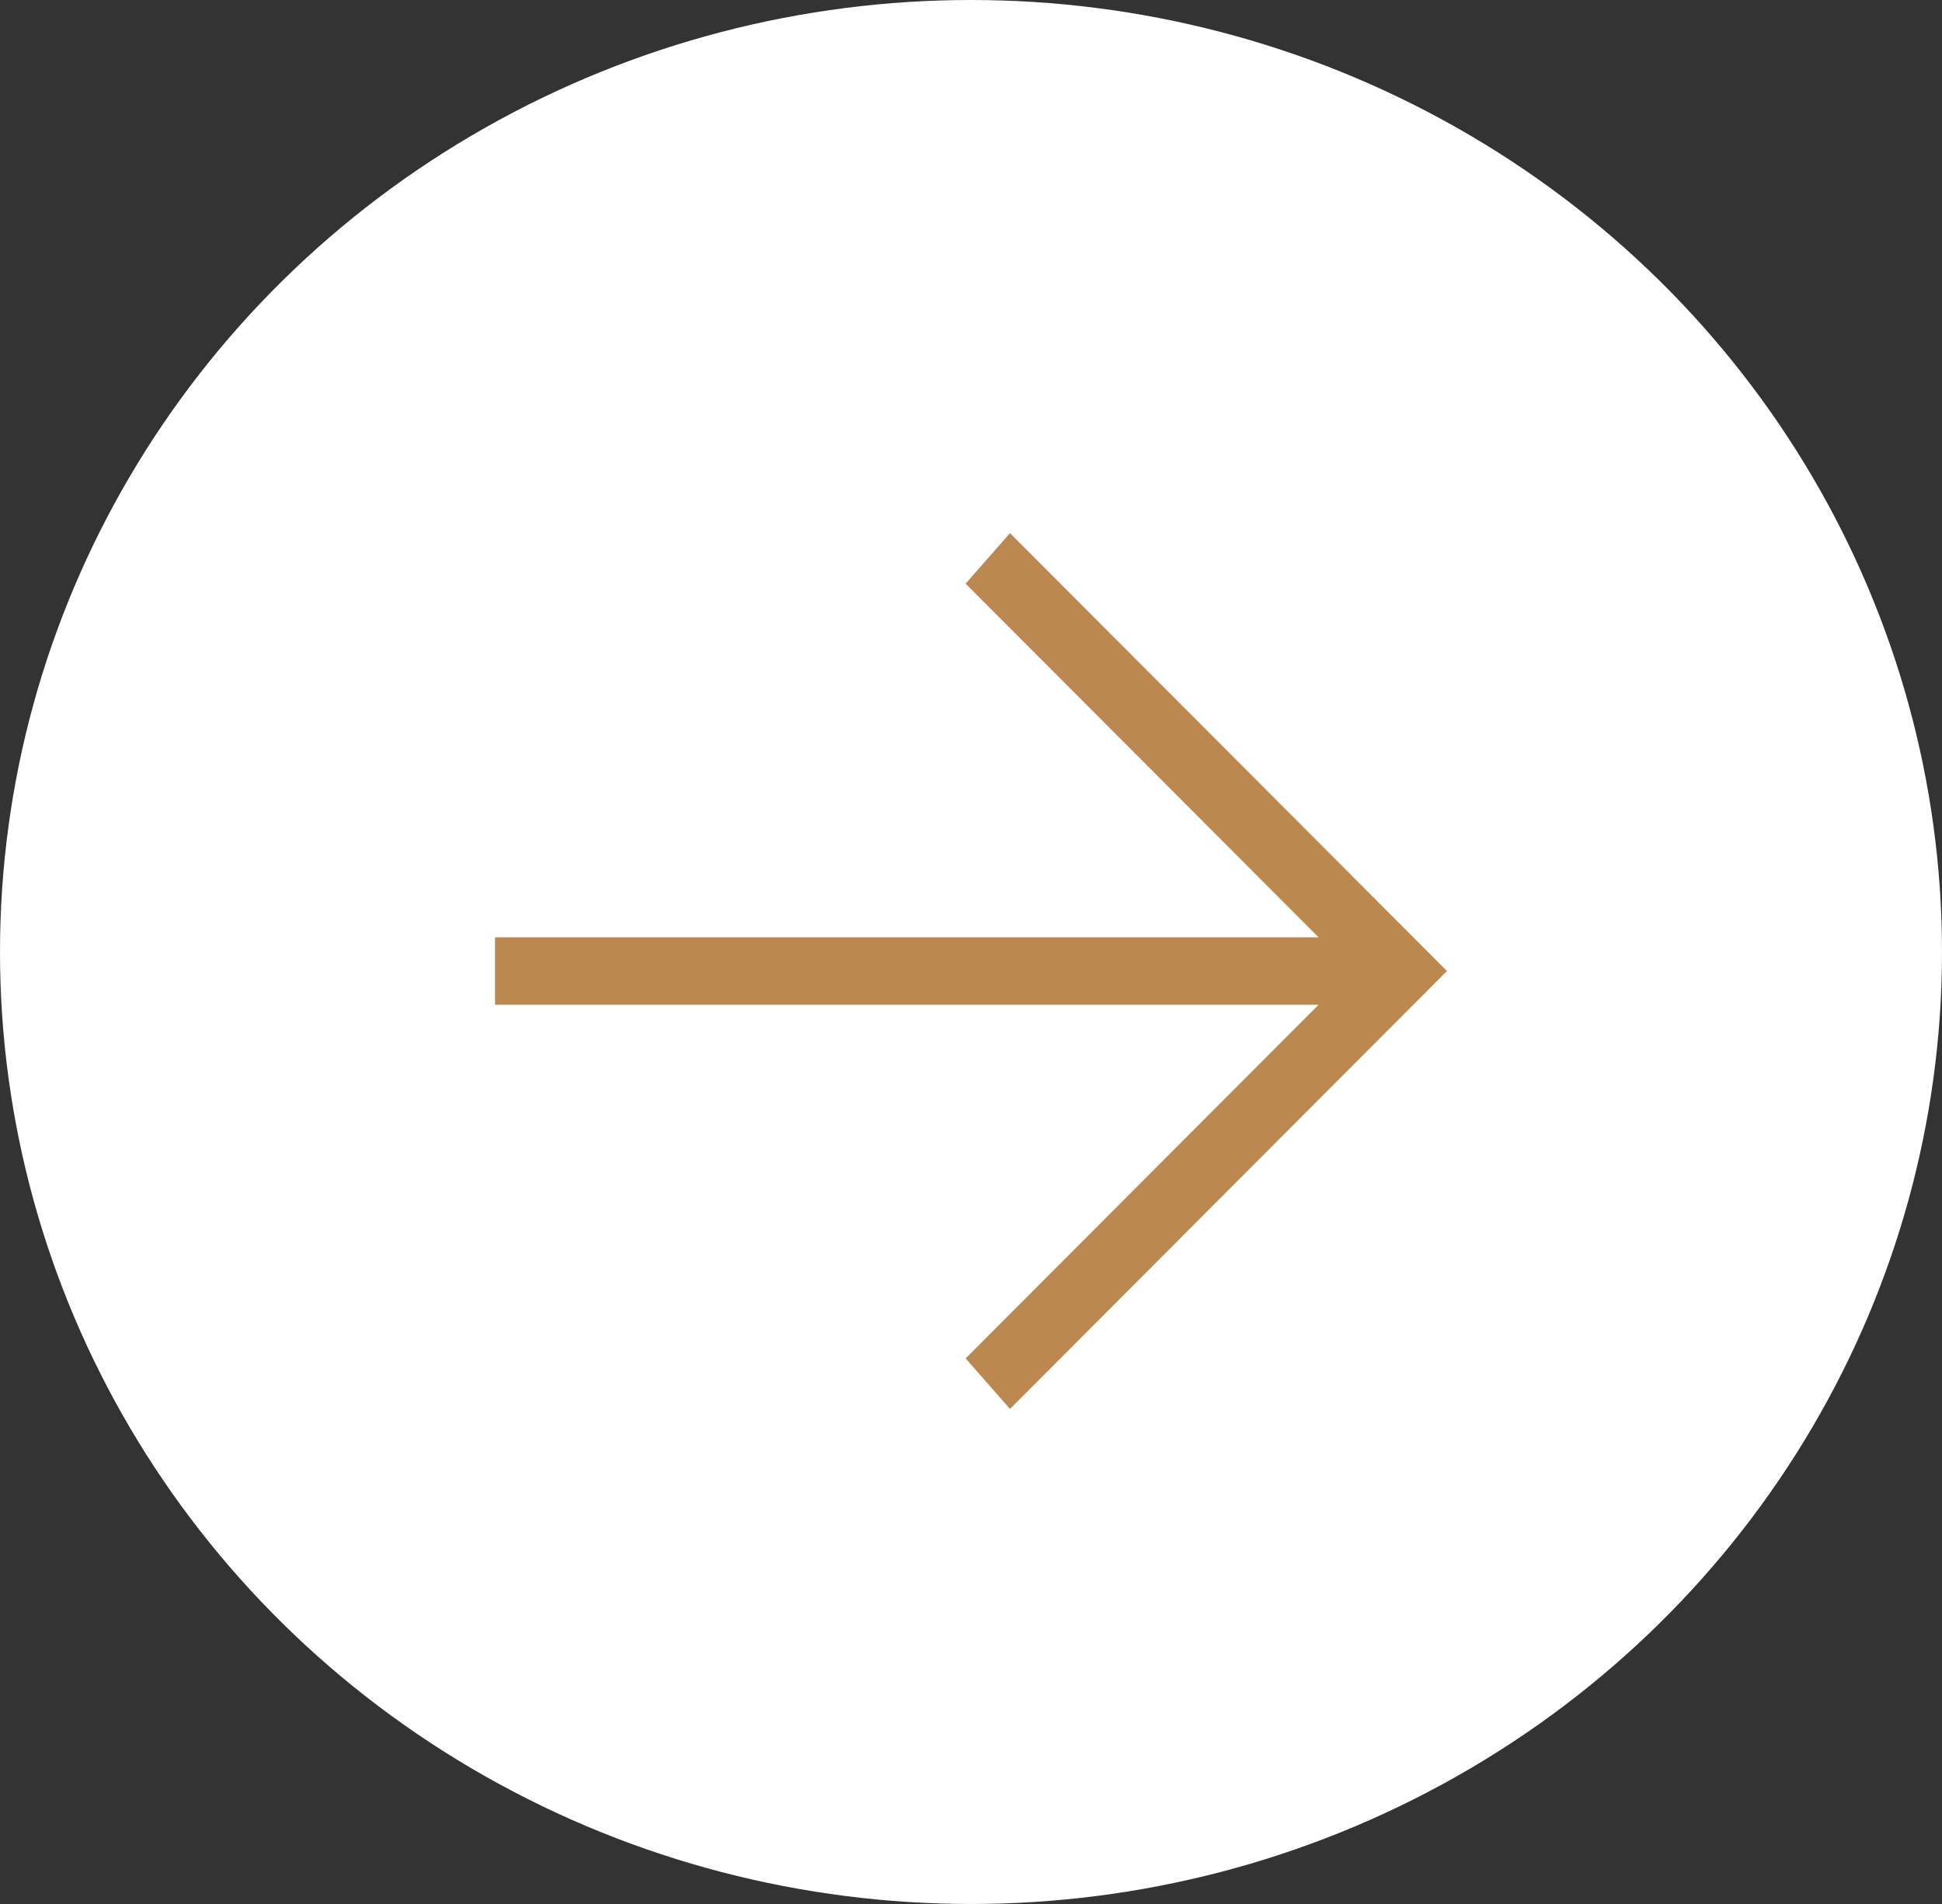
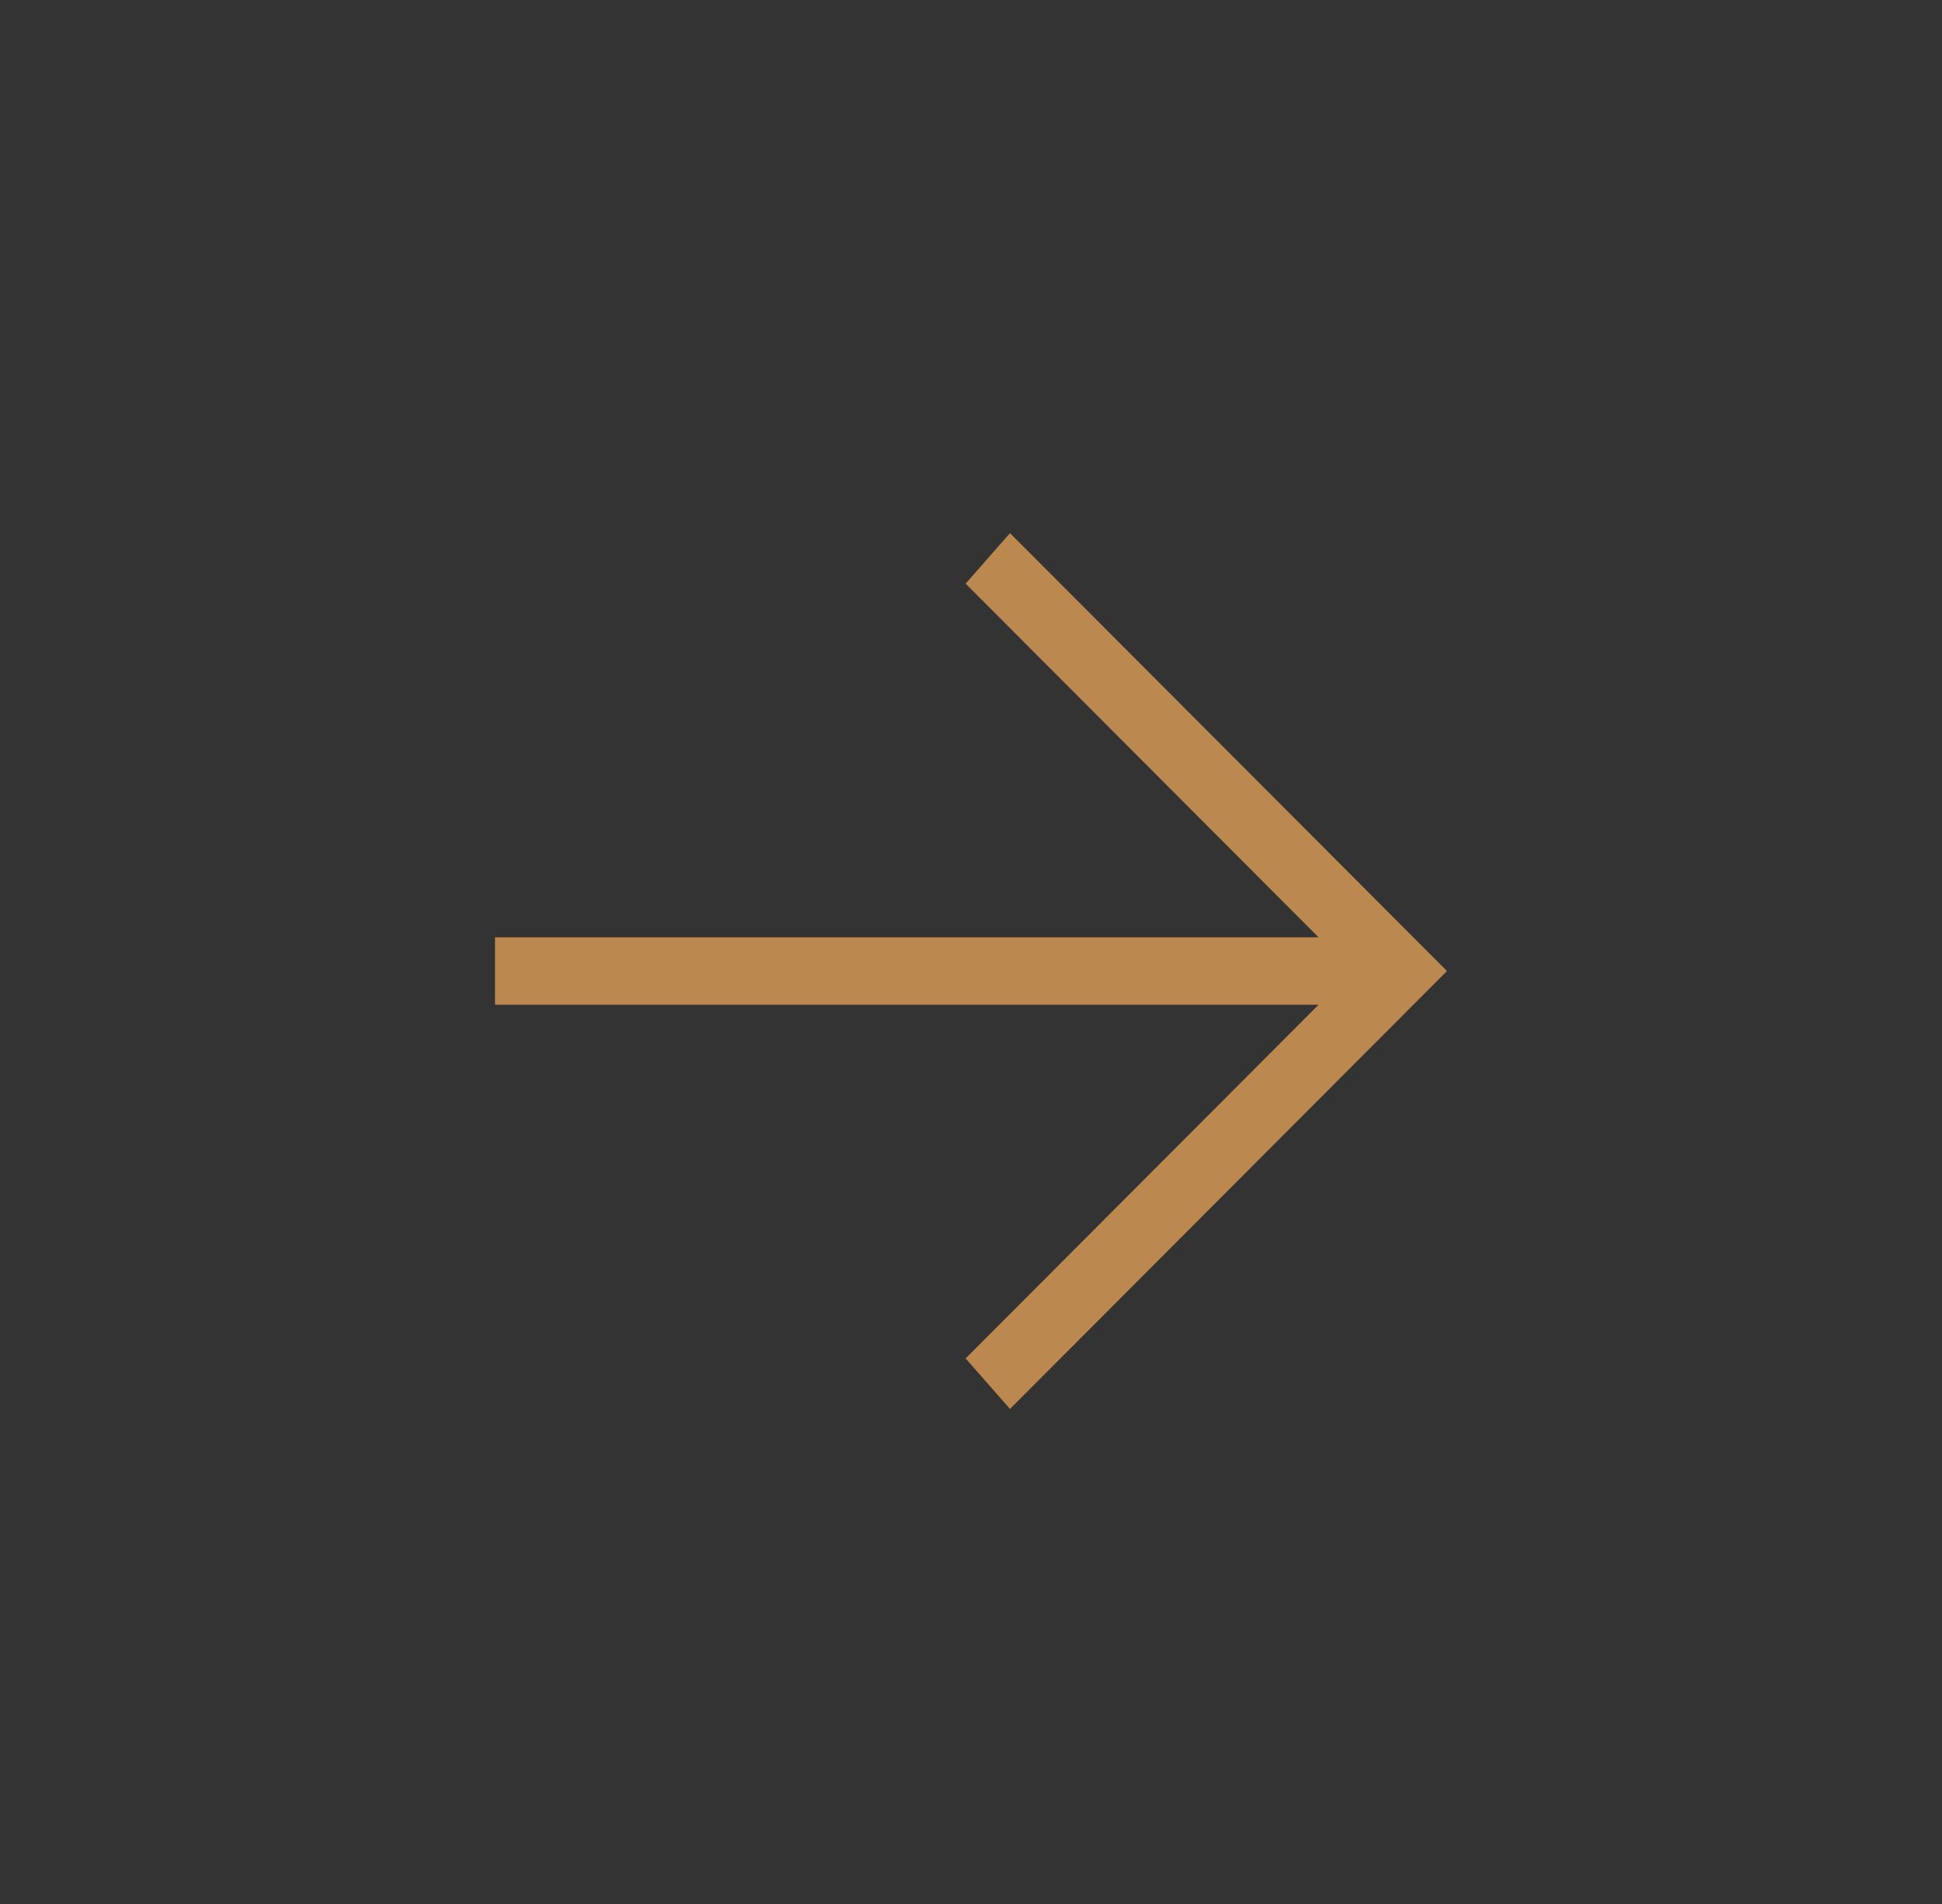
<svg xmlns="http://www.w3.org/2000/svg" width="51" height="50" viewBox="0 0 51 50" fill="none">
  <rect x="0" y="0" width="51" height="50" fill="#333333" stroke="none" />
-   <ellipse cx="25.5" cy="25" rx="25.5" ry="25" fill="white" />
  <path d="M13 24.615L34.628 24.615L25.359 15.327L26.524 14L38 25.5L26.524 37L25.359 35.673L34.628 26.385L13 26.385V24.615Z" fill="#BB894F" />
</svg>